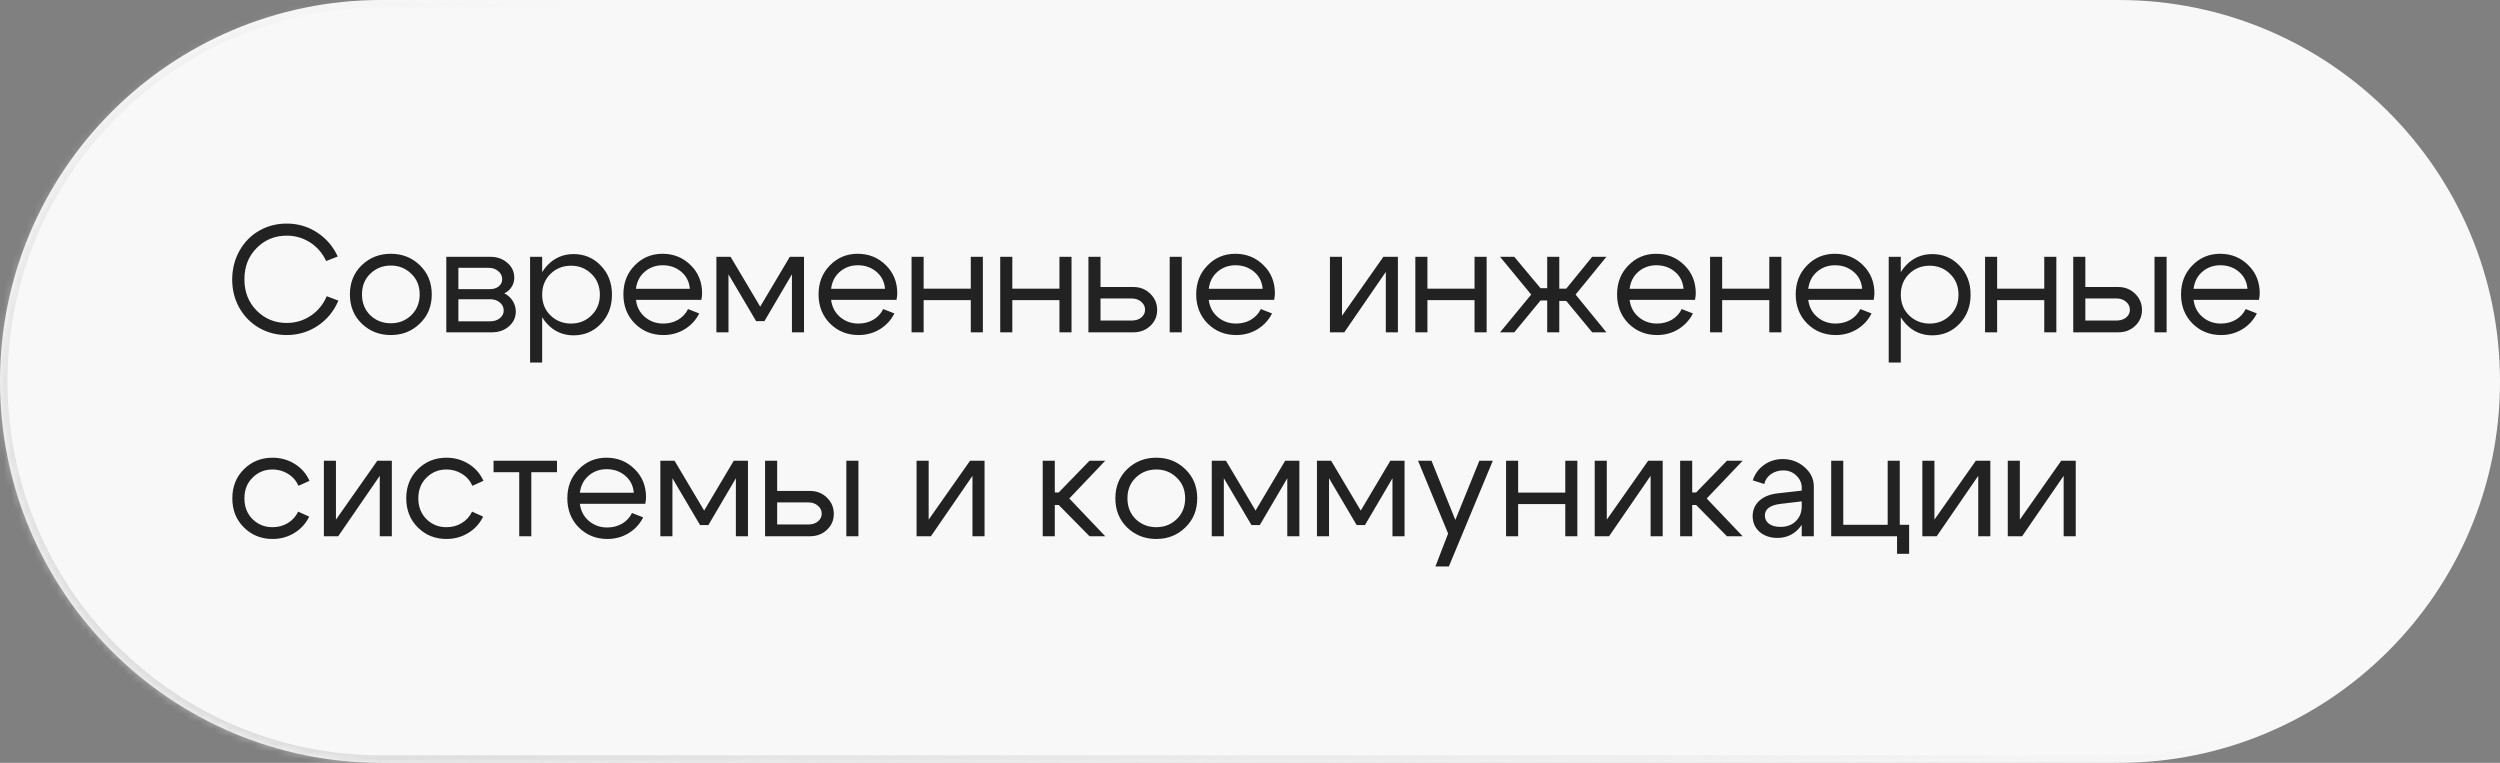
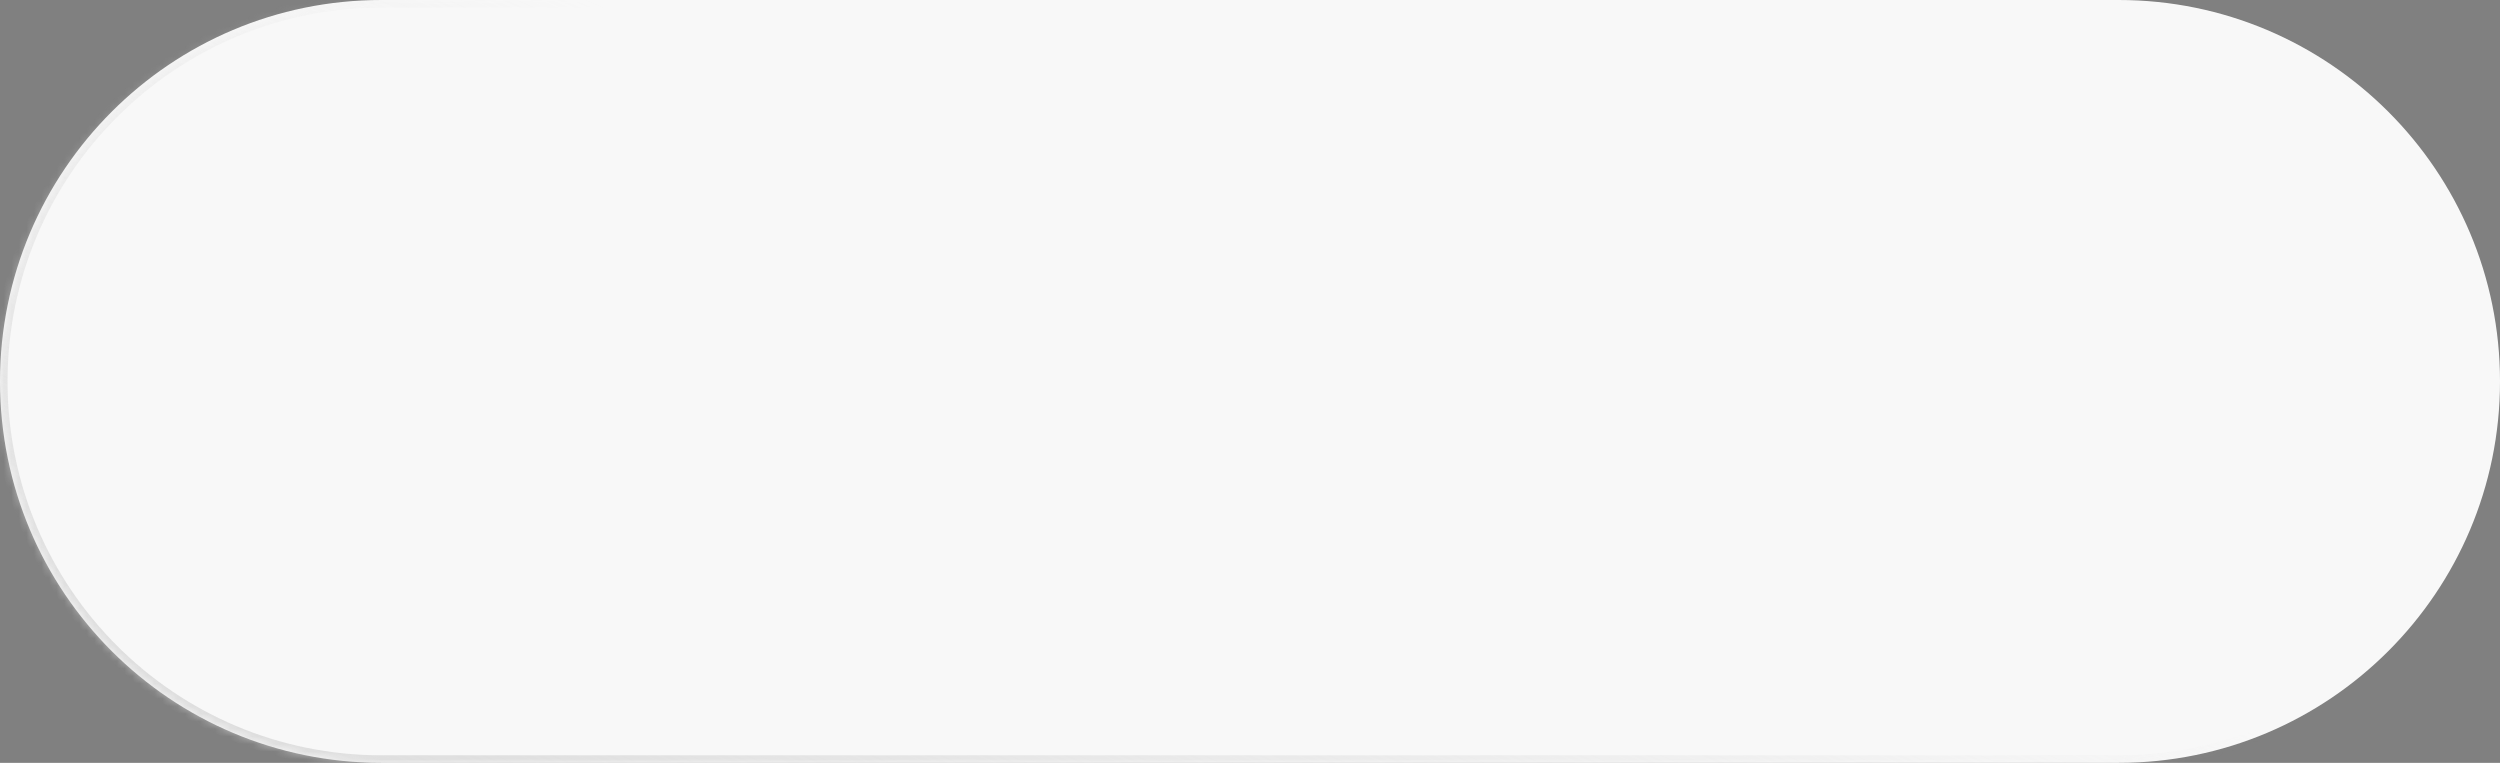
<svg xmlns="http://www.w3.org/2000/svg" width="331" height="101" viewBox="0 0 331 101" fill="none">
  <rect x="0" y="0" width="331" height="101" fill="#808080" stroke="none" />
  <mask id="path-1-inside-1_191_145" fill="white">
-     <path d="M331 50.5C331 78.39 308.39 101 280.5 101H50.5C22.61 101 0 78.39 0 50.5V50.5C0 22.61 22.61 0 50.5 0H280.5C308.39 0 331 22.61 331 50.5V50.5Z" />
+     <path d="M331 50.5C331 78.39 308.39 101 280.5 101H50.5C22.61 101 0 78.39 0 50.5V50.5C0 22.61 22.61 0 50.5 0H280.5C308.39 0 331 22.61 331 50.5V50.5" />
  </mask>
  <path d="M331 50.5C331 78.39 308.39 101 280.5 101H50.5C22.61 101 0 78.39 0 50.5V50.5C0 22.61 22.61 0 50.5 0H280.5C308.39 0 331 22.61 331 50.5V50.5Z" fill="#F8F8F8" />
  <path d="M280.5 101V100H50.5V101V102H280.5V101ZM50.5 0V1H280.5V0V-1H50.5V0ZM280.5 0V1C307.838 1 330 23.162 330 50.5H331H332C332 22.057 308.943 -1 280.5 -1V0ZM0 50.5H1C1 23.162 23.162 1 50.5 1V0V-1C22.057 -1 -1 22.057 -1 50.5H0ZM50.5 101V100C23.162 100 1 77.838 1 50.5H0H-1C-1 78.943 22.057 102 50.5 102V101ZM280.5 101V102C308.943 102 332 78.943 332 50.5H331H330C330 77.838 307.838 100 280.5 100V101Z" fill="url(#paint0_linear_191_145)" mask="url(#path-1-inside-1_191_145)" />
-   <path d="M31.7 40.78C31.06 39.647 30.74 38.38 30.74 36.98C30.753 35.58 31.08 34.313 31.72 33.18C32.36 32.047 33.227 31.167 34.32 30.54C35.427 29.913 36.64 29.6 37.96 29.6C39.44 29.6 40.78 29.993 41.98 30.78C43.18 31.553 44.093 32.613 44.72 33.96L43.18 34.56C42.7 33.52 41.993 32.7 41.06 32.1C40.127 31.5 39.093 31.2 37.96 31.2C36.387 31.2 35.06 31.747 33.98 32.84C32.9 33.92 32.36 35.3 32.36 36.98C32.36 38.647 32.9 40.027 33.98 41.12C35.06 42.213 36.387 42.76 37.96 42.76C39.12 42.76 40.173 42.447 41.12 41.82C42.08 41.18 42.793 40.313 43.26 39.22L44.8 39.8C44.213 41.2 43.3 42.313 42.06 43.14C40.833 43.953 39.467 44.36 37.96 44.36C36.64 44.36 35.427 44.047 34.32 43.42C33.227 42.793 32.353 41.913 31.7 40.78ZM49.026 36.24C48.293 36.947 47.926 37.86 47.926 38.98C47.926 40.1 48.293 41.02 49.026 41.74C49.773 42.447 50.68 42.8 51.746 42.8C52.813 42.8 53.713 42.447 54.446 41.74C55.193 41.02 55.566 40.1 55.566 38.98C55.566 37.86 55.193 36.947 54.446 36.24C53.713 35.52 52.813 35.16 51.746 35.16C50.68 35.16 49.773 35.52 49.026 36.24ZM47.886 42.84C46.846 41.827 46.326 40.54 46.326 38.98C46.326 37.42 46.846 36.133 47.886 35.12C48.94 34.107 50.226 33.6 51.746 33.6C53.266 33.6 54.546 34.107 55.586 35.12C56.64 36.133 57.166 37.42 57.166 38.98C57.166 40.54 56.64 41.827 55.586 42.84C54.546 43.853 53.266 44.36 51.746 44.36C50.226 44.36 48.94 43.853 47.886 42.84ZM64.71 35.46H60.69V38.28H64.89C65.343 38.28 65.723 38.16 66.03 37.92C66.336 37.667 66.49 37.353 66.49 36.98C66.49 36.54 66.316 36.18 65.97 35.9C65.636 35.607 65.216 35.46 64.71 35.46ZM64.91 39.62H60.69V42.54H64.91C65.416 42.54 65.836 42.407 66.17 42.14C66.516 41.86 66.69 41.52 66.69 41.12C66.69 40.68 66.516 40.32 66.17 40.04C65.836 39.76 65.416 39.62 64.91 39.62ZM65.11 44H59.09V34H64.91C65.816 34 66.57 34.267 67.17 34.8C67.783 35.32 68.09 35.98 68.09 36.78C68.09 37.22 67.97 37.627 67.73 38C67.503 38.36 67.183 38.64 66.77 38.84C67.236 39.067 67.603 39.393 67.87 39.82C68.15 40.247 68.29 40.727 68.29 41.26C68.29 42.033 67.983 42.687 67.37 43.22C66.77 43.74 66.016 44 65.11 44ZM70.183 34H71.783V48H70.183V34ZM72.883 36.26C72.15 36.98 71.783 37.9 71.783 39.02C71.783 40.127 72.15 41.04 72.883 41.76C73.63 42.48 74.537 42.84 75.603 42.84C76.67 42.84 77.57 42.48 78.303 41.76C79.05 41.04 79.423 40.127 79.423 39.02C79.423 37.9 79.05 36.98 78.303 36.26C77.57 35.54 76.67 35.18 75.603 35.18C74.537 35.18 73.63 35.54 72.883 36.26ZM72.443 42.88C71.497 41.853 71.023 40.567 71.023 39.02C71.023 37.46 71.497 36.173 72.443 35.16C73.39 34.147 74.557 33.64 75.943 33.64C77.37 33.64 78.57 34.147 79.543 35.16C80.53 36.173 81.023 37.46 81.023 39.02C81.023 40.567 80.53 41.853 79.543 42.88C78.57 43.893 77.37 44.4 75.943 44.4C74.557 44.4 73.39 43.893 72.443 42.88ZM91.337 38.24C91.257 37.307 90.877 36.553 90.197 35.98C89.517 35.407 88.697 35.12 87.737 35.12C86.817 35.12 86.024 35.407 85.357 35.98C84.704 36.54 84.317 37.293 84.197 38.24H91.337ZM84.197 39.7C84.317 40.647 84.717 41.407 85.397 41.98C86.077 42.553 86.884 42.84 87.817 42.84C88.537 42.84 89.191 42.673 89.777 42.34C90.364 41.993 90.804 41.52 91.097 40.92L92.577 41.5C92.137 42.38 91.491 43.08 90.637 43.6C89.797 44.107 88.864 44.36 87.837 44.36C86.344 44.36 85.084 43.853 84.057 42.84C83.044 41.813 82.537 40.527 82.537 38.98C82.537 37.433 83.037 36.153 84.037 35.14C85.037 34.113 86.264 33.6 87.717 33.6C89.184 33.6 90.424 34.1 91.437 35.1C92.451 36.087 92.957 37.333 92.957 38.84C92.957 39.08 92.924 39.367 92.857 39.7H84.197ZM94.851 44V34H96.731L100.651 40.6L104.571 34H106.451V44H104.851V36.32L101.211 42.52H100.111L96.451 36.32V44H94.851ZM117.177 38.24C117.097 37.307 116.717 36.553 116.037 35.98C115.357 35.407 114.537 35.12 113.577 35.12C112.657 35.12 111.864 35.407 111.197 35.98C110.544 36.54 110.157 37.293 110.037 38.24H117.177ZM110.037 39.7C110.157 40.647 110.557 41.407 111.237 41.98C111.917 42.553 112.724 42.84 113.657 42.84C114.377 42.84 115.031 42.673 115.617 42.34C116.204 41.993 116.644 41.52 116.937 40.92L118.417 41.5C117.977 42.38 117.331 43.08 116.477 43.6C115.637 44.107 114.704 44.36 113.677 44.36C112.184 44.36 110.924 43.853 109.897 42.84C108.884 41.813 108.377 40.527 108.377 38.98C108.377 37.433 108.877 36.153 109.877 35.14C110.877 34.113 112.104 33.6 113.557 33.6C115.024 33.6 116.264 34.1 117.277 35.1C118.291 36.087 118.797 37.333 118.797 38.84C118.797 39.08 118.764 39.367 118.697 39.7H110.037ZM120.691 44V34H122.291V38.22H128.531V34H130.131V44H128.531V39.74H122.291V44H120.691ZM132.43 44V34H134.03V38.22H140.27V34H141.87V44H140.27V39.74H134.03V44H132.43ZM154.868 44V34H156.468V44H154.868ZM149.848 39.52H145.708V42.44H149.848C150.354 42.44 150.774 42.307 151.108 42.04C151.441 41.76 151.608 41.42 151.608 41.02C151.608 40.593 151.441 40.24 151.108 39.96C150.774 39.667 150.354 39.52 149.848 39.52ZM150.048 38C150.941 38 151.688 38.293 152.288 38.88C152.901 39.467 153.208 40.187 153.208 41.04C153.208 41.88 152.901 42.587 152.288 43.16C151.688 43.72 150.941 44 150.048 44H144.108V34H145.708V38H150.048ZM167.177 38.24C167.097 37.307 166.717 36.553 166.037 35.98C165.357 35.407 164.537 35.12 163.577 35.12C162.657 35.12 161.864 35.407 161.197 35.98C160.544 36.54 160.157 37.293 160.037 38.24H167.177ZM160.037 39.7C160.157 40.647 160.557 41.407 161.237 41.98C161.917 42.553 162.724 42.84 163.657 42.84C164.377 42.84 165.031 42.673 165.617 42.34C166.204 41.993 166.644 41.52 166.937 40.92L168.417 41.5C167.977 42.38 167.331 43.08 166.477 43.6C165.637 44.107 164.704 44.36 163.677 44.36C162.184 44.36 160.924 43.853 159.897 42.84C158.884 41.813 158.377 40.527 158.377 38.98C158.377 37.433 158.877 36.153 159.877 35.14C160.877 34.113 162.104 33.6 163.557 33.6C165.024 33.6 166.264 34.1 167.277 35.1C168.291 36.087 168.797 37.333 168.797 38.84C168.797 39.08 168.764 39.367 168.697 39.7H160.037ZM185.082 44H183.482V36L177.982 44H176.082V34H177.682V41.8L183.162 34H185.082V44ZM187.39 44V34H188.99V38.22H195.23V34H196.83V44H195.23V39.74H188.99V44H187.39ZM204.849 34H206.449V38.22H207.369L210.809 34H212.689L208.609 39L212.689 44H210.809L207.369 39.84H206.449V44H204.849V39.78H203.969L200.489 44H198.609L202.729 39L198.609 34H200.489L203.969 38.16H204.849V34ZM222.9 38.24C222.82 37.307 222.44 36.553 221.76 35.98C221.08 35.407 220.26 35.12 219.3 35.12C218.38 35.12 217.587 35.407 216.92 35.98C216.267 36.54 215.88 37.293 215.76 38.24H222.9ZM215.76 39.7C215.88 40.647 216.28 41.407 216.96 41.98C217.64 42.553 218.447 42.84 219.38 42.84C220.1 42.84 220.753 42.673 221.34 42.34C221.927 41.993 222.367 41.52 222.66 40.92L224.14 41.5C223.7 42.38 223.053 43.08 222.2 43.6C221.36 44.107 220.427 44.36 219.4 44.36C217.907 44.36 216.647 43.853 215.62 42.84C214.607 41.813 214.1 40.527 214.1 38.98C214.1 37.433 214.6 36.153 215.6 35.14C216.6 34.113 217.827 33.6 219.28 33.6C220.747 33.6 221.987 34.1 223 35.1C224.013 36.087 224.52 37.333 224.52 38.84C224.52 39.08 224.487 39.367 224.42 39.7H215.76ZM226.414 44V34H228.014V38.22H234.254V34H235.854V44H234.254V39.74H228.014V44H226.414ZM246.552 38.24C246.472 37.307 246.092 36.553 245.412 35.98C244.732 35.407 243.912 35.12 242.952 35.12C242.032 35.12 241.239 35.407 240.572 35.98C239.919 36.54 239.532 37.293 239.412 38.24H246.552ZM239.412 39.7C239.532 40.647 239.932 41.407 240.612 41.98C241.292 42.553 242.099 42.84 243.032 42.84C243.752 42.84 244.406 42.673 244.992 42.34C245.579 41.993 246.019 41.52 246.312 40.92L247.792 41.5C247.352 42.38 246.706 43.08 245.852 43.6C245.012 44.107 244.079 44.36 243.052 44.36C241.559 44.36 240.299 43.853 239.272 42.84C238.259 41.813 237.752 40.527 237.752 38.98C237.752 37.433 238.252 36.153 239.252 35.14C240.252 34.113 241.479 33.6 242.932 33.6C244.399 33.6 245.639 34.1 246.652 35.1C247.666 36.087 248.172 37.333 248.172 38.84C248.172 39.08 248.139 39.367 248.072 39.7H239.412ZM250.066 34H251.666V48H250.066V34ZM252.766 36.26C252.033 36.98 251.666 37.9 251.666 39.02C251.666 40.127 252.033 41.04 252.766 41.76C253.513 42.48 254.42 42.84 255.486 42.84C256.553 42.84 257.453 42.48 258.186 41.76C258.933 41.04 259.306 40.127 259.306 39.02C259.306 37.9 258.933 36.98 258.186 36.26C257.453 35.54 256.553 35.18 255.486 35.18C254.42 35.18 253.513 35.54 252.766 36.26ZM252.326 42.88C251.38 41.853 250.906 40.567 250.906 39.02C250.906 37.46 251.38 36.173 252.326 35.16C253.273 34.147 254.44 33.64 255.826 33.64C257.253 33.64 258.453 34.147 259.426 35.16C260.413 36.173 260.906 37.46 260.906 39.02C260.906 40.567 260.413 41.853 259.426 42.88C258.453 43.893 257.253 44.4 255.826 44.4C254.44 44.4 253.273 43.893 252.326 42.88ZM262.82 44V34H264.42V38.22H270.66V34H272.26V44H270.66V39.74H264.42V44H262.82ZM285.258 44V34H286.858V44H285.258ZM280.238 39.52H276.098V42.44H280.238C280.745 42.44 281.165 42.307 281.498 42.04C281.832 41.76 281.998 41.42 281.998 41.02C281.998 40.593 281.832 40.24 281.498 39.96C281.165 39.667 280.745 39.52 280.238 39.52ZM280.438 38C281.332 38 282.078 38.293 282.678 38.88C283.292 39.467 283.598 40.187 283.598 41.04C283.598 41.88 283.292 42.587 282.678 43.16C282.078 43.72 281.332 44 280.438 44H274.498V34H276.098V38H280.438ZM297.568 38.24C297.488 37.307 297.108 36.553 296.428 35.98C295.748 35.407 294.928 35.12 293.968 35.12C293.048 35.12 292.254 35.407 291.588 35.98C290.934 36.54 290.548 37.293 290.428 38.24H297.568ZM290.428 39.7C290.548 40.647 290.948 41.407 291.628 41.98C292.308 42.553 293.114 42.84 294.048 42.84C294.768 42.84 295.421 42.673 296.008 42.34C296.594 41.993 297.034 41.52 297.328 40.92L298.808 41.5C298.368 42.38 297.721 43.08 296.868 43.6C296.028 44.107 295.094 44.36 294.068 44.36C292.574 44.36 291.314 43.853 290.288 42.84C289.274 41.813 288.768 40.527 288.768 38.98C288.768 37.433 289.268 36.153 290.268 35.14C291.268 34.113 292.494 33.6 293.948 33.6C295.414 33.6 296.654 34.1 297.668 35.1C298.681 36.087 299.188 37.333 299.188 38.84C299.188 39.08 299.154 39.367 299.088 39.7H290.428ZM33.44 63.24C32.72 63.947 32.36 64.86 32.36 65.98C32.36 67.1 32.72 68.02 33.44 68.74C34.16 69.447 35.04 69.8 36.08 69.8C36.827 69.8 37.5 69.62 38.1 69.26C38.7 68.9 39.16 68.393 39.48 67.74L40.94 68.4C40.5 69.307 39.847 70.027 38.98 70.56C38.113 71.093 37.147 71.36 36.08 71.36C34.587 71.36 33.327 70.853 32.3 69.84C31.273 68.827 30.76 67.54 30.76 65.98C30.76 64.42 31.273 63.133 32.3 62.12C33.327 61.107 34.587 60.6 36.08 60.6C37.16 60.6 38.14 60.873 39.02 61.42C39.9 61.967 40.553 62.713 40.98 63.66L39.52 64.32C39.213 63.64 38.753 63.113 38.14 62.74C37.527 62.353 36.84 62.16 36.08 62.16C35.04 62.16 34.16 62.52 33.44 63.24ZM51.879 71H50.279V63L44.779 71H42.879V61H44.479V68.8L49.959 61H51.879V71ZM56.467 63.24C55.747 63.947 55.387 64.86 55.387 65.98C55.387 67.1 55.747 68.02 56.467 68.74C57.187 69.447 58.067 69.8 59.107 69.8C59.854 69.8 60.527 69.62 61.127 69.26C61.727 68.9 62.187 68.393 62.507 67.74L63.967 68.4C63.527 69.307 62.874 70.027 62.007 70.56C61.141 71.093 60.174 71.36 59.107 71.36C57.614 71.36 56.354 70.853 55.327 69.84C54.301 68.827 53.787 67.54 53.787 65.98C53.787 64.42 54.301 63.133 55.327 62.12C56.354 61.107 57.614 60.6 59.107 60.6C60.187 60.6 61.167 60.873 62.047 61.42C62.927 61.967 63.581 62.713 64.007 63.66L62.547 64.32C62.241 63.64 61.781 63.113 61.167 62.74C60.554 62.353 59.867 62.16 59.107 62.16C58.067 62.16 57.187 62.52 56.467 63.24ZM73.746 61V62.52H70.346V71H68.746V62.52H65.346V61H73.746ZM83.915 65.24C83.835 64.307 83.456 63.553 82.775 62.98C82.096 62.407 81.275 62.12 80.316 62.12C79.395 62.12 78.602 62.407 77.936 62.98C77.282 63.54 76.895 64.293 76.775 65.24H83.915ZM76.775 66.7C76.895 67.647 77.296 68.407 77.975 68.98C78.656 69.553 79.462 69.84 80.395 69.84C81.115 69.84 81.769 69.673 82.356 69.34C82.942 68.993 83.382 68.52 83.675 67.92L85.156 68.5C84.716 69.38 84.069 70.08 83.216 70.6C82.376 71.107 81.442 71.36 80.415 71.36C78.922 71.36 77.662 70.853 76.635 69.84C75.622 68.813 75.115 67.527 75.115 65.98C75.115 64.433 75.615 63.153 76.615 62.14C77.615 61.113 78.842 60.6 80.296 60.6C81.762 60.6 83.002 61.1 84.016 62.1C85.029 63.087 85.535 64.333 85.535 65.84C85.535 66.08 85.502 66.367 85.436 66.7H76.775ZM87.43 71V61H89.309L93.23 67.6L97.15 61H99.029V71H97.43V63.32L93.79 69.52H92.689L89.029 63.32V71H87.43ZM112.055 71V61H113.655V71H112.055ZM107.035 66.52H102.895V69.44H107.035C107.542 69.44 107.962 69.307 108.295 69.04C108.629 68.76 108.795 68.42 108.795 68.02C108.795 67.593 108.629 67.24 108.295 66.96C107.962 66.667 107.542 66.52 107.035 66.52ZM107.235 65C108.129 65 108.875 65.293 109.475 65.88C110.089 66.467 110.395 67.187 110.395 68.04C110.395 68.88 110.089 69.587 109.475 70.16C108.875 70.72 108.129 71 107.235 71H101.295V61H102.895V65H107.235ZM130.355 71H128.755V63L123.255 71H121.355V61H122.955V68.8L128.435 61H130.355V71ZM138.055 71V61H139.655V65.2H140.175L144.255 61H146.335L141.575 66L146.335 71H144.255L140.175 66.86H139.655V71H138.055ZM150.374 63.24C149.641 63.947 149.274 64.86 149.274 65.98C149.274 67.1 149.641 68.02 150.374 68.74C151.121 69.447 152.027 69.8 153.094 69.8C154.161 69.8 155.061 69.447 155.794 68.74C156.541 68.02 156.914 67.1 156.914 65.98C156.914 64.86 156.541 63.947 155.794 63.24C155.061 62.52 154.161 62.16 153.094 62.16C152.027 62.16 151.121 62.52 150.374 63.24ZM149.234 69.84C148.194 68.827 147.674 67.54 147.674 65.98C147.674 64.42 148.194 63.133 149.234 62.12C150.287 61.107 151.574 60.6 153.094 60.6C154.614 60.6 155.894 61.107 156.934 62.12C157.987 63.133 158.514 64.42 158.514 65.98C158.514 67.54 157.987 68.827 156.934 69.84C155.894 70.853 154.614 71.36 153.094 71.36C151.574 71.36 150.287 70.853 149.234 69.84ZM160.437 71V61H162.317L166.237 67.6L170.157 61H172.037V71H170.437V63.32L166.797 69.52H165.697L162.037 63.32V71H160.437ZM174.363 71V61H176.243L180.163 67.6L184.083 61H185.963V71H184.363V63.32L180.723 69.52H179.623L175.963 63.32V71H174.363ZM195.869 61H197.649L191.829 75H190.049L191.729 70.64L187.749 61H189.529L192.689 68.84L195.869 61ZM199.402 71V61H201.002V65.22H207.242V61H208.842V71H207.242V66.74H201.002V71H199.402ZM220.14 71H218.54V63L213.04 71H211.14V61H212.74V68.8L218.22 61H220.14V71ZM222.449 71V61H224.049V65.2H224.569L228.649 61H230.729L225.969 66L230.729 71H228.649L224.569 66.86H224.049V71H222.449ZM238.549 66.38L235.689 66.72C234.342 66.893 233.669 67.407 233.669 68.26C233.669 68.713 233.855 69.08 234.229 69.36C234.602 69.627 235.102 69.76 235.729 69.76C236.582 69.76 237.262 69.507 237.769 69C238.289 68.493 238.549 67.827 238.549 67H239.249C239.249 68.213 238.875 69.22 238.129 70.02C237.382 70.82 236.449 71.22 235.329 71.22C234.382 71.22 233.595 70.953 232.969 70.42C232.355 69.873 232.049 69.173 232.049 68.32C232.062 67.507 232.355 66.833 232.929 66.3C233.515 65.767 234.322 65.44 235.349 65.32L238.549 64.96V64.56C238.549 63.947 238.309 63.413 237.829 62.96C237.362 62.507 236.789 62.28 236.109 62.28C235.495 62.28 234.949 62.447 234.469 62.78C234.002 63.113 233.709 63.547 233.589 64.08L232.069 63.6C232.335 62.76 232.829 62.08 233.549 61.56C234.282 61.04 235.109 60.78 236.029 60.78C237.149 60.78 238.115 61.14 238.929 61.86C239.742 62.567 240.149 63.413 240.149 64.4V71H238.549V66.38ZM242.449 71V61H244.049V69.48H249.929V61H251.529V69.48H252.769V73.32H251.169V71H242.449ZM263.519 71H261.919V63L256.419 71H254.519V61H256.119V68.8L261.599 61H263.519V71ZM274.828 71H273.228V63L267.728 71H265.828V61H267.428V68.8L272.908 61H274.828V71Z" fill="#222222" />
  <defs>
    <linearGradient id="paint0_linear_191_145" x1="-6.812" y1="131.443" x2="55.137" y2="-10.162" gradientUnits="userSpaceOnUse">
      <stop stop-color="#D2D2D2" />
      <stop offset="1" stop-color="#D2D2D2" stop-opacity="0" />
    </linearGradient>
  </defs>
</svg>